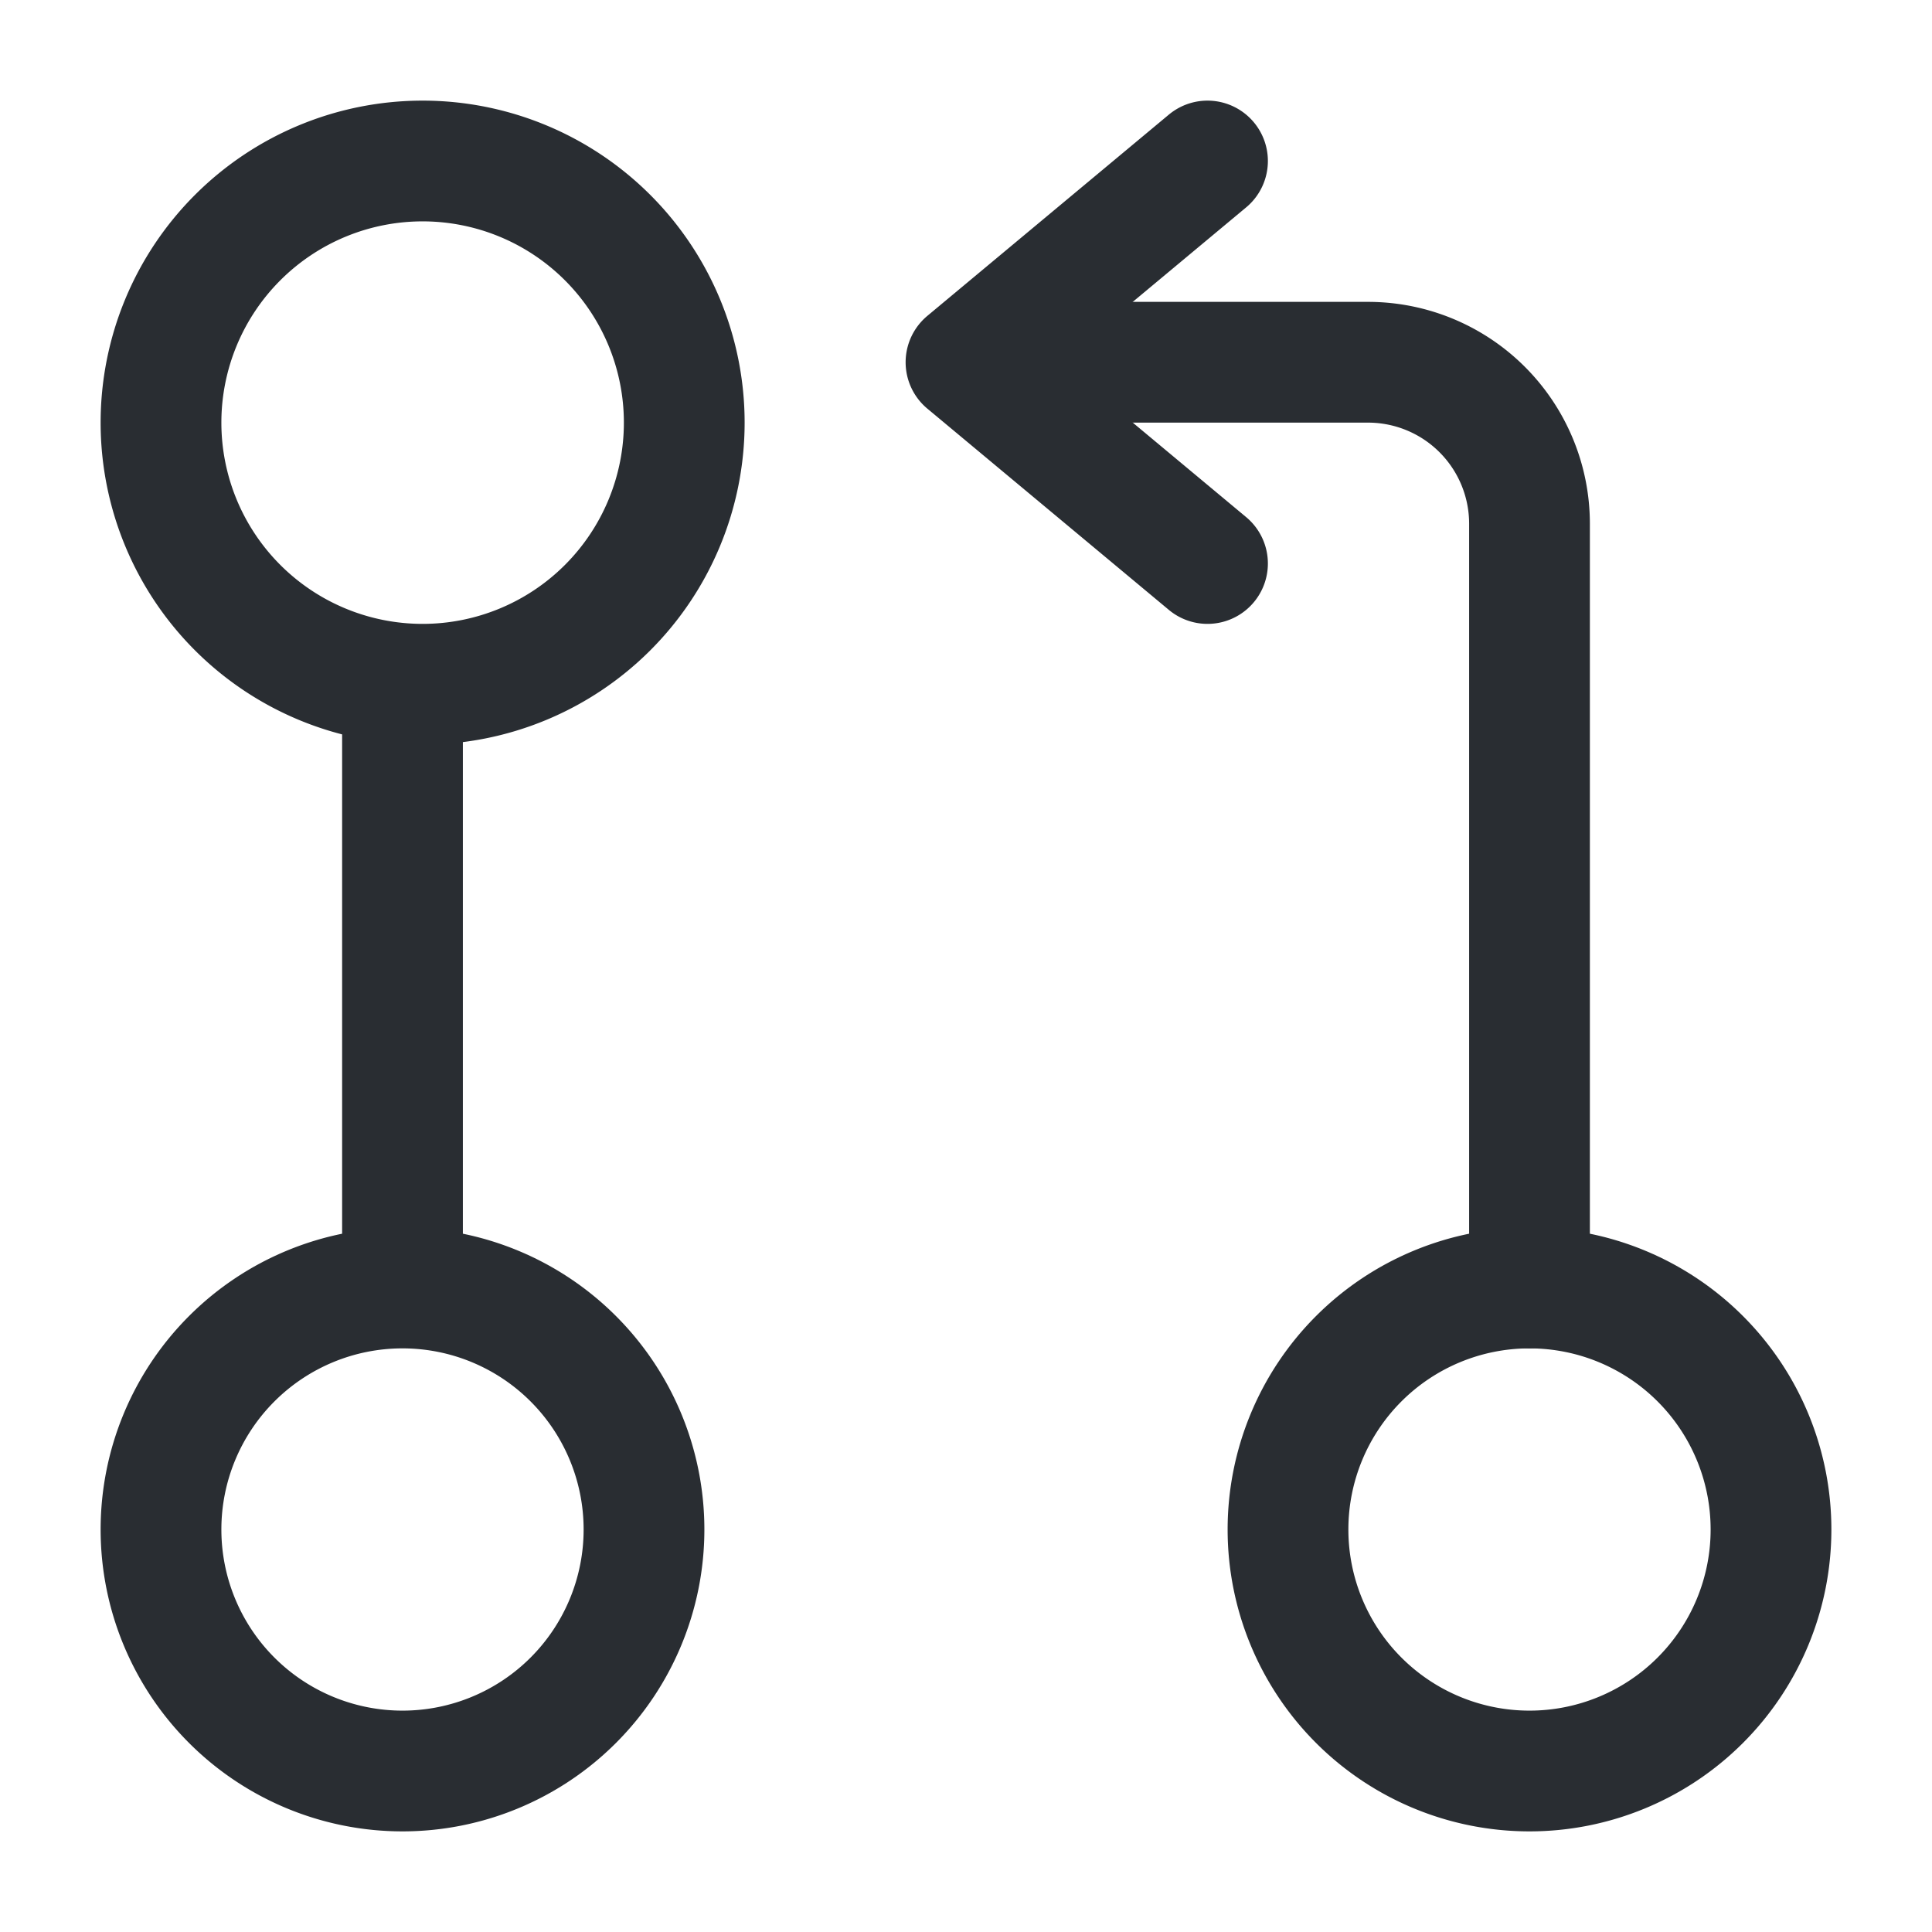
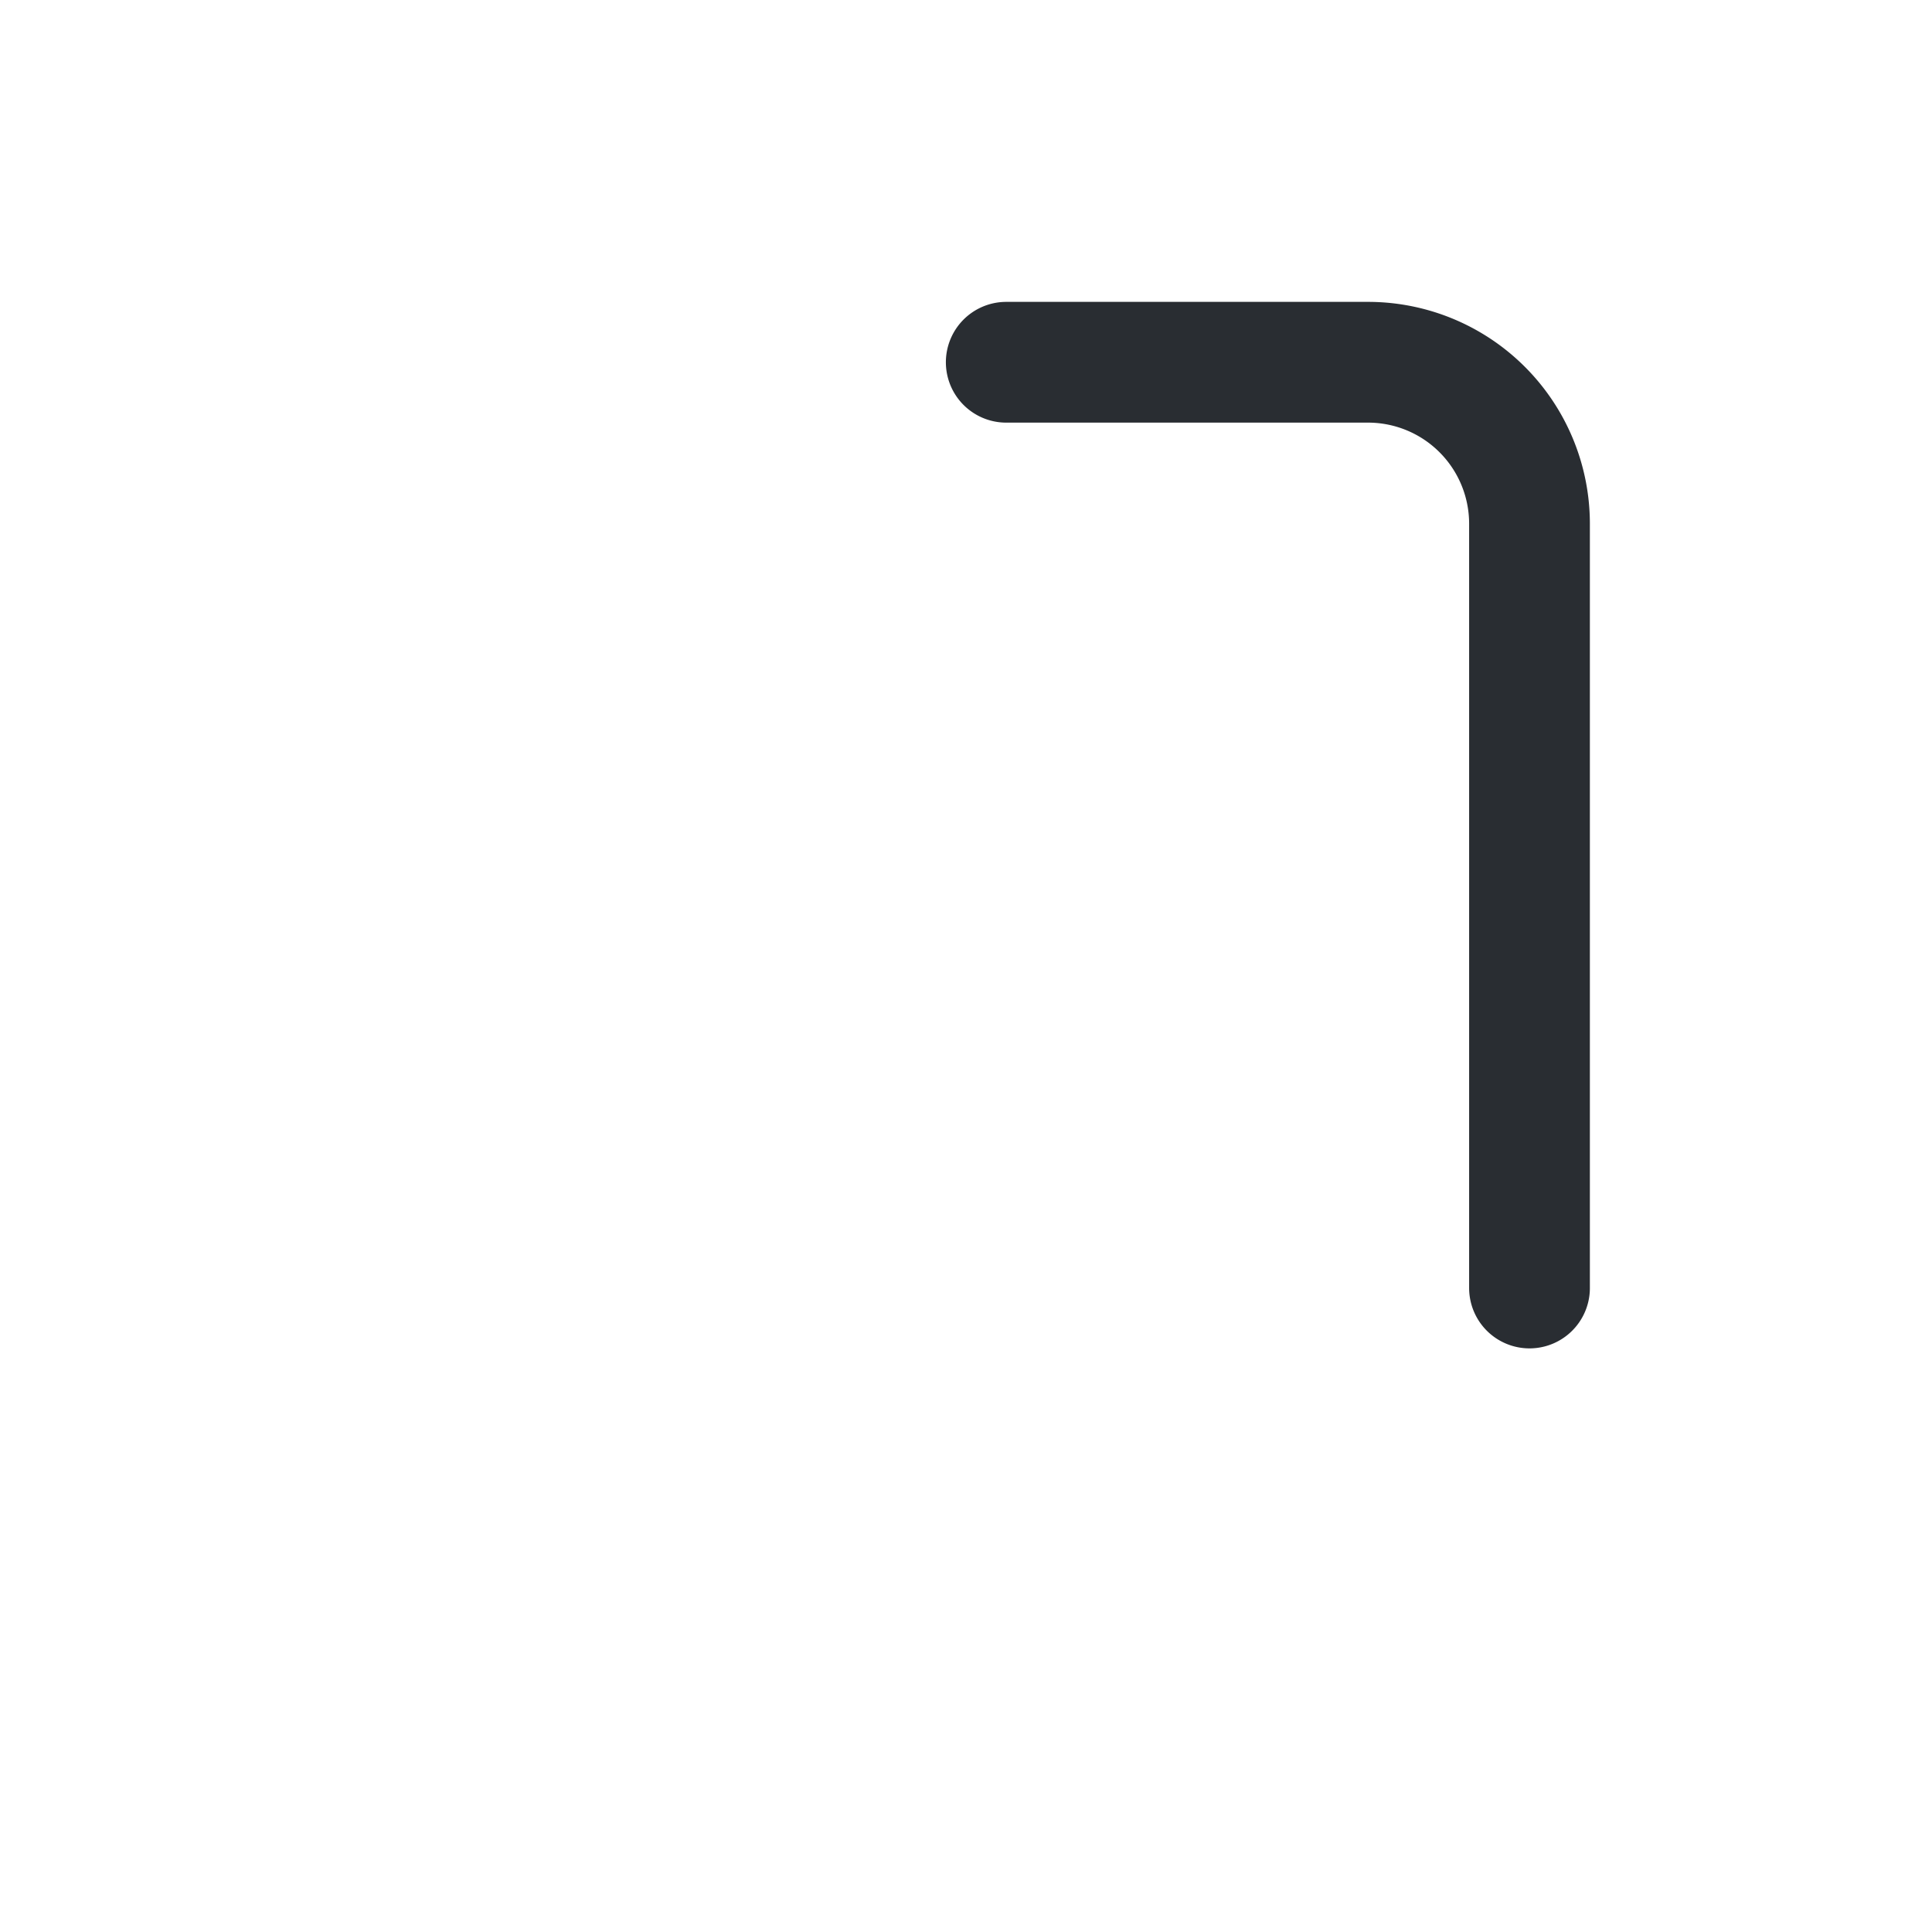
<svg xmlns="http://www.w3.org/2000/svg" width="24" height="24">
  <g fill="none" stroke="#292d32" stroke-linecap="round" stroke-linejoin="round" stroke-width="1.5" data-name="50">
    <path d="M19 16V6.5a2.006 2.006 0 0 0-2-2h-4.5" />
-     <path data-name="Vector" d="m15 2-3 2.5L15 7M5 9v7M8.5 5.25A3.25 3.25 0 1 1 5.25 2 3.25 3.25 0 0 1 8.5 5.25ZM8 19a3 3 0 1 1-3-3 3 3 0 0 1 3 3ZM22 19a3 3 0 1 1-3-3 3 3 0 0 1 3 3Z" />
  </g>
</svg>